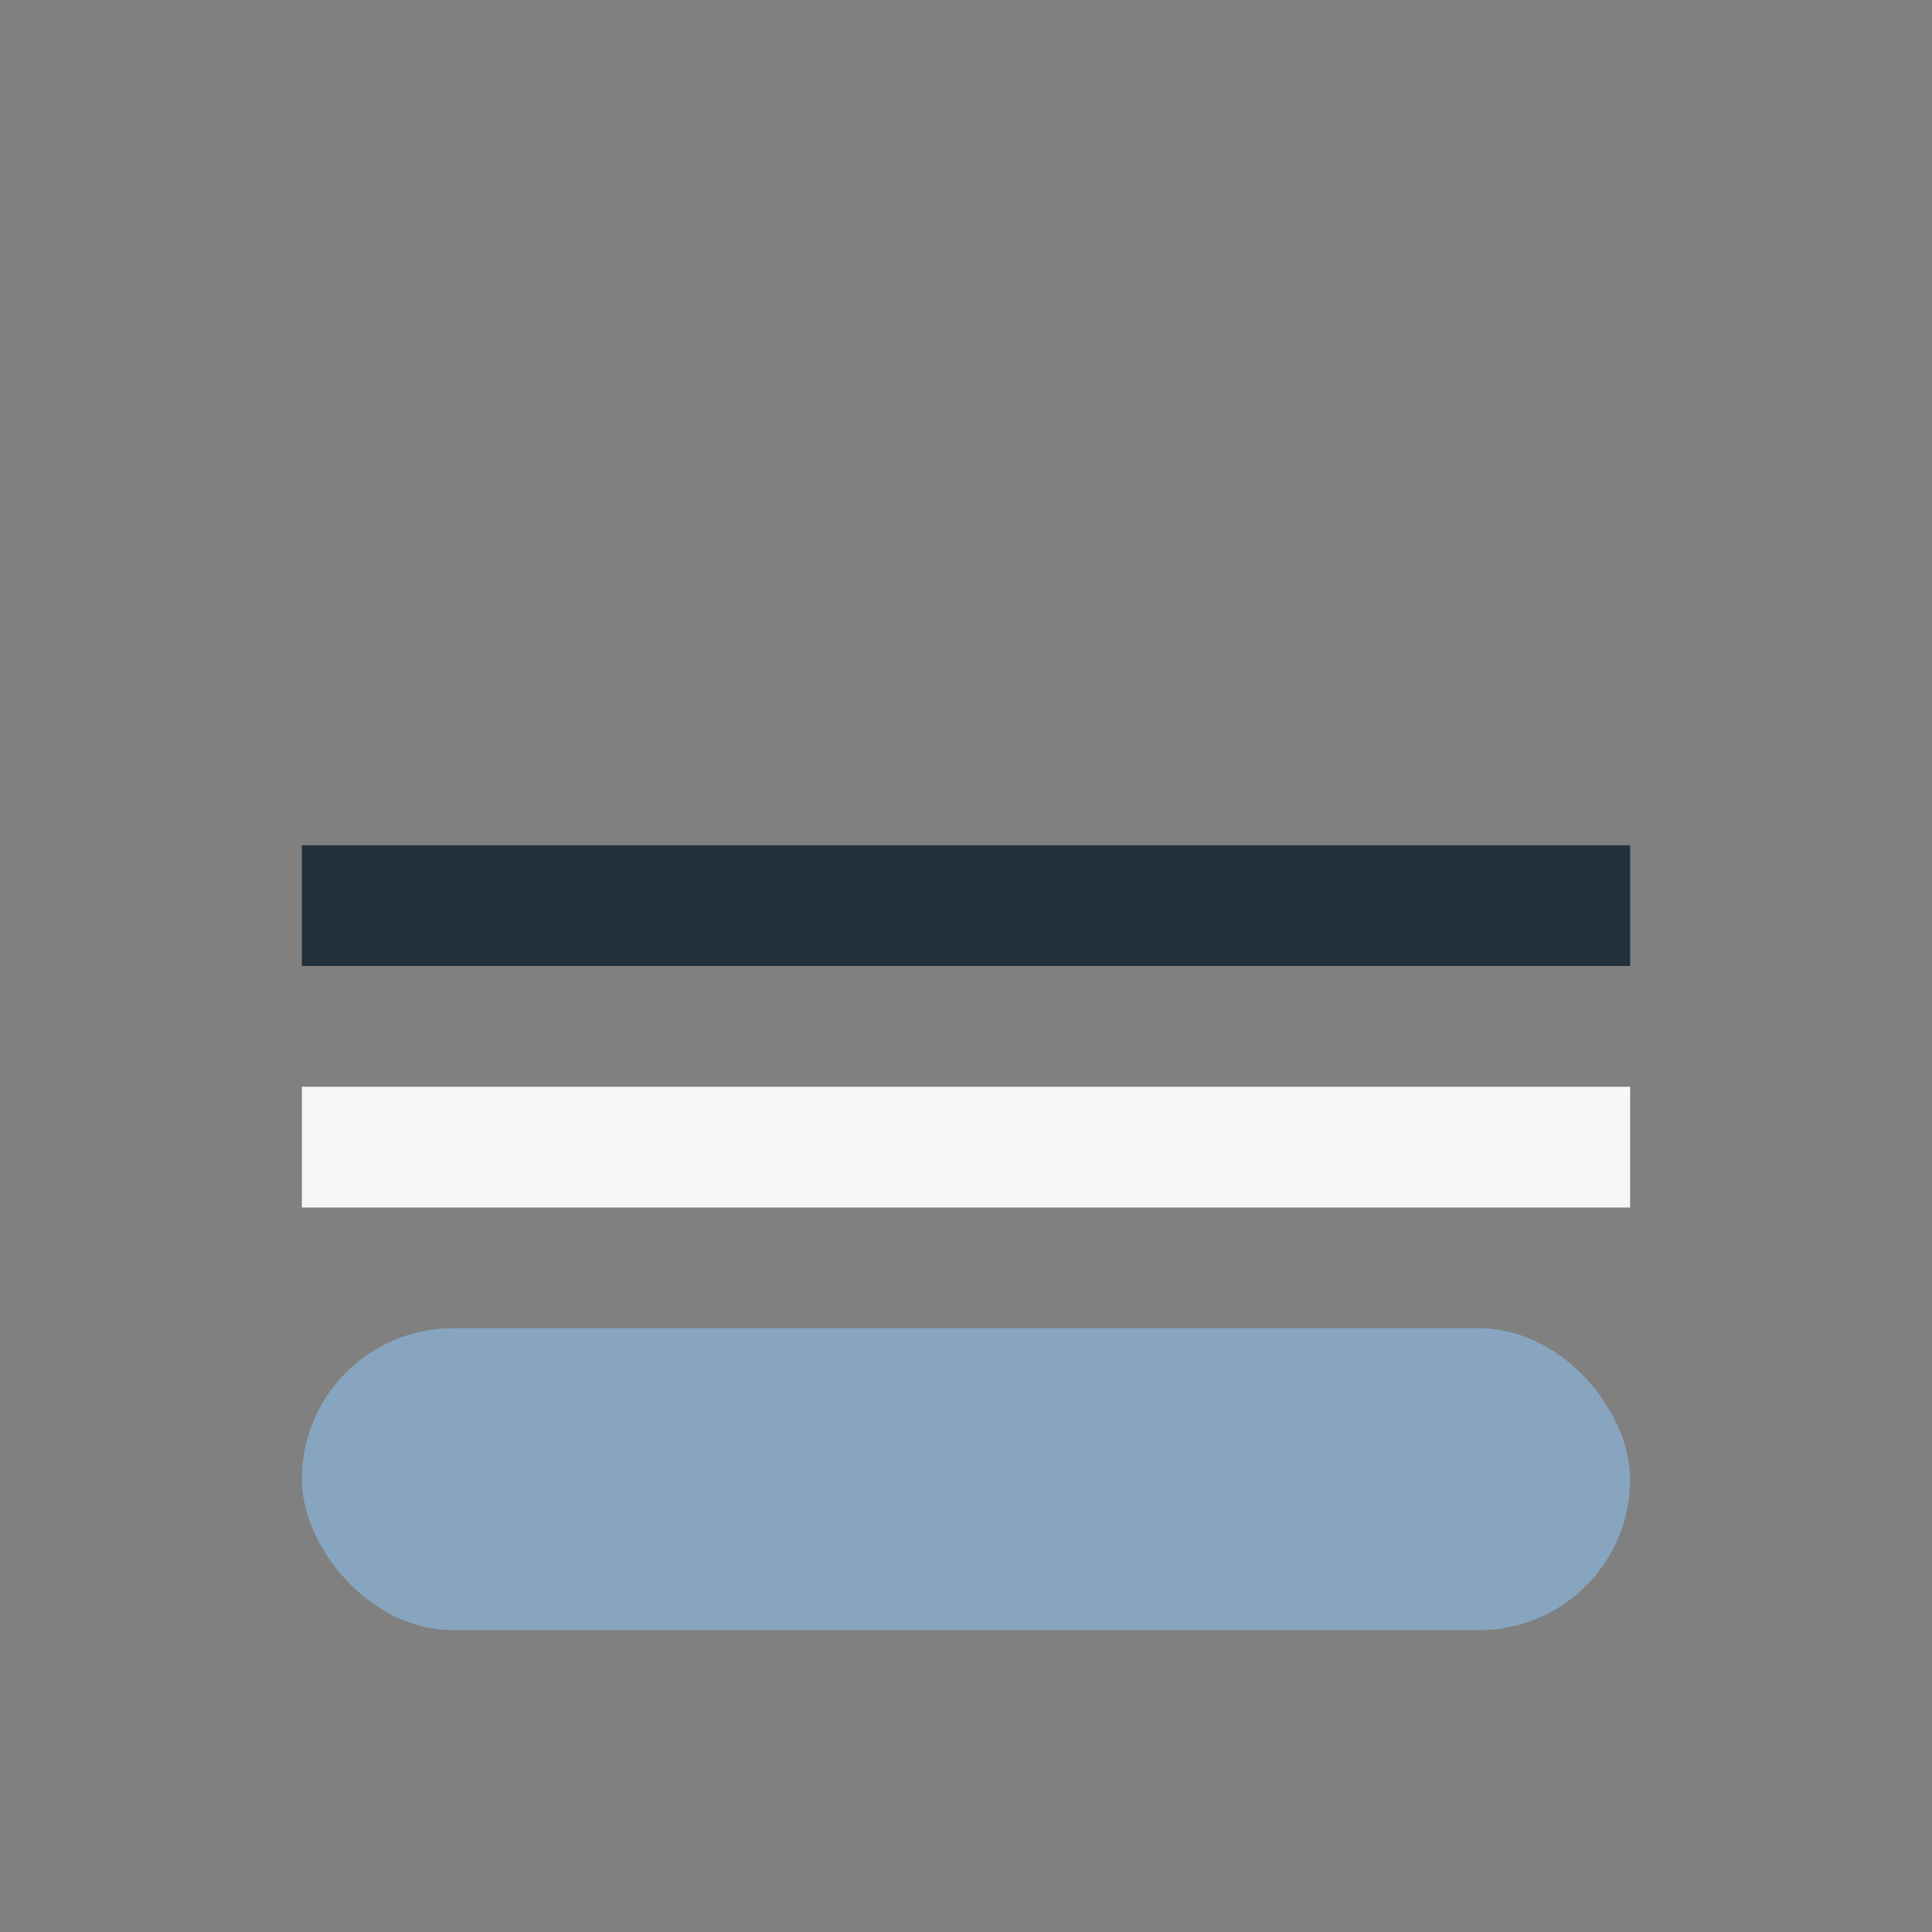
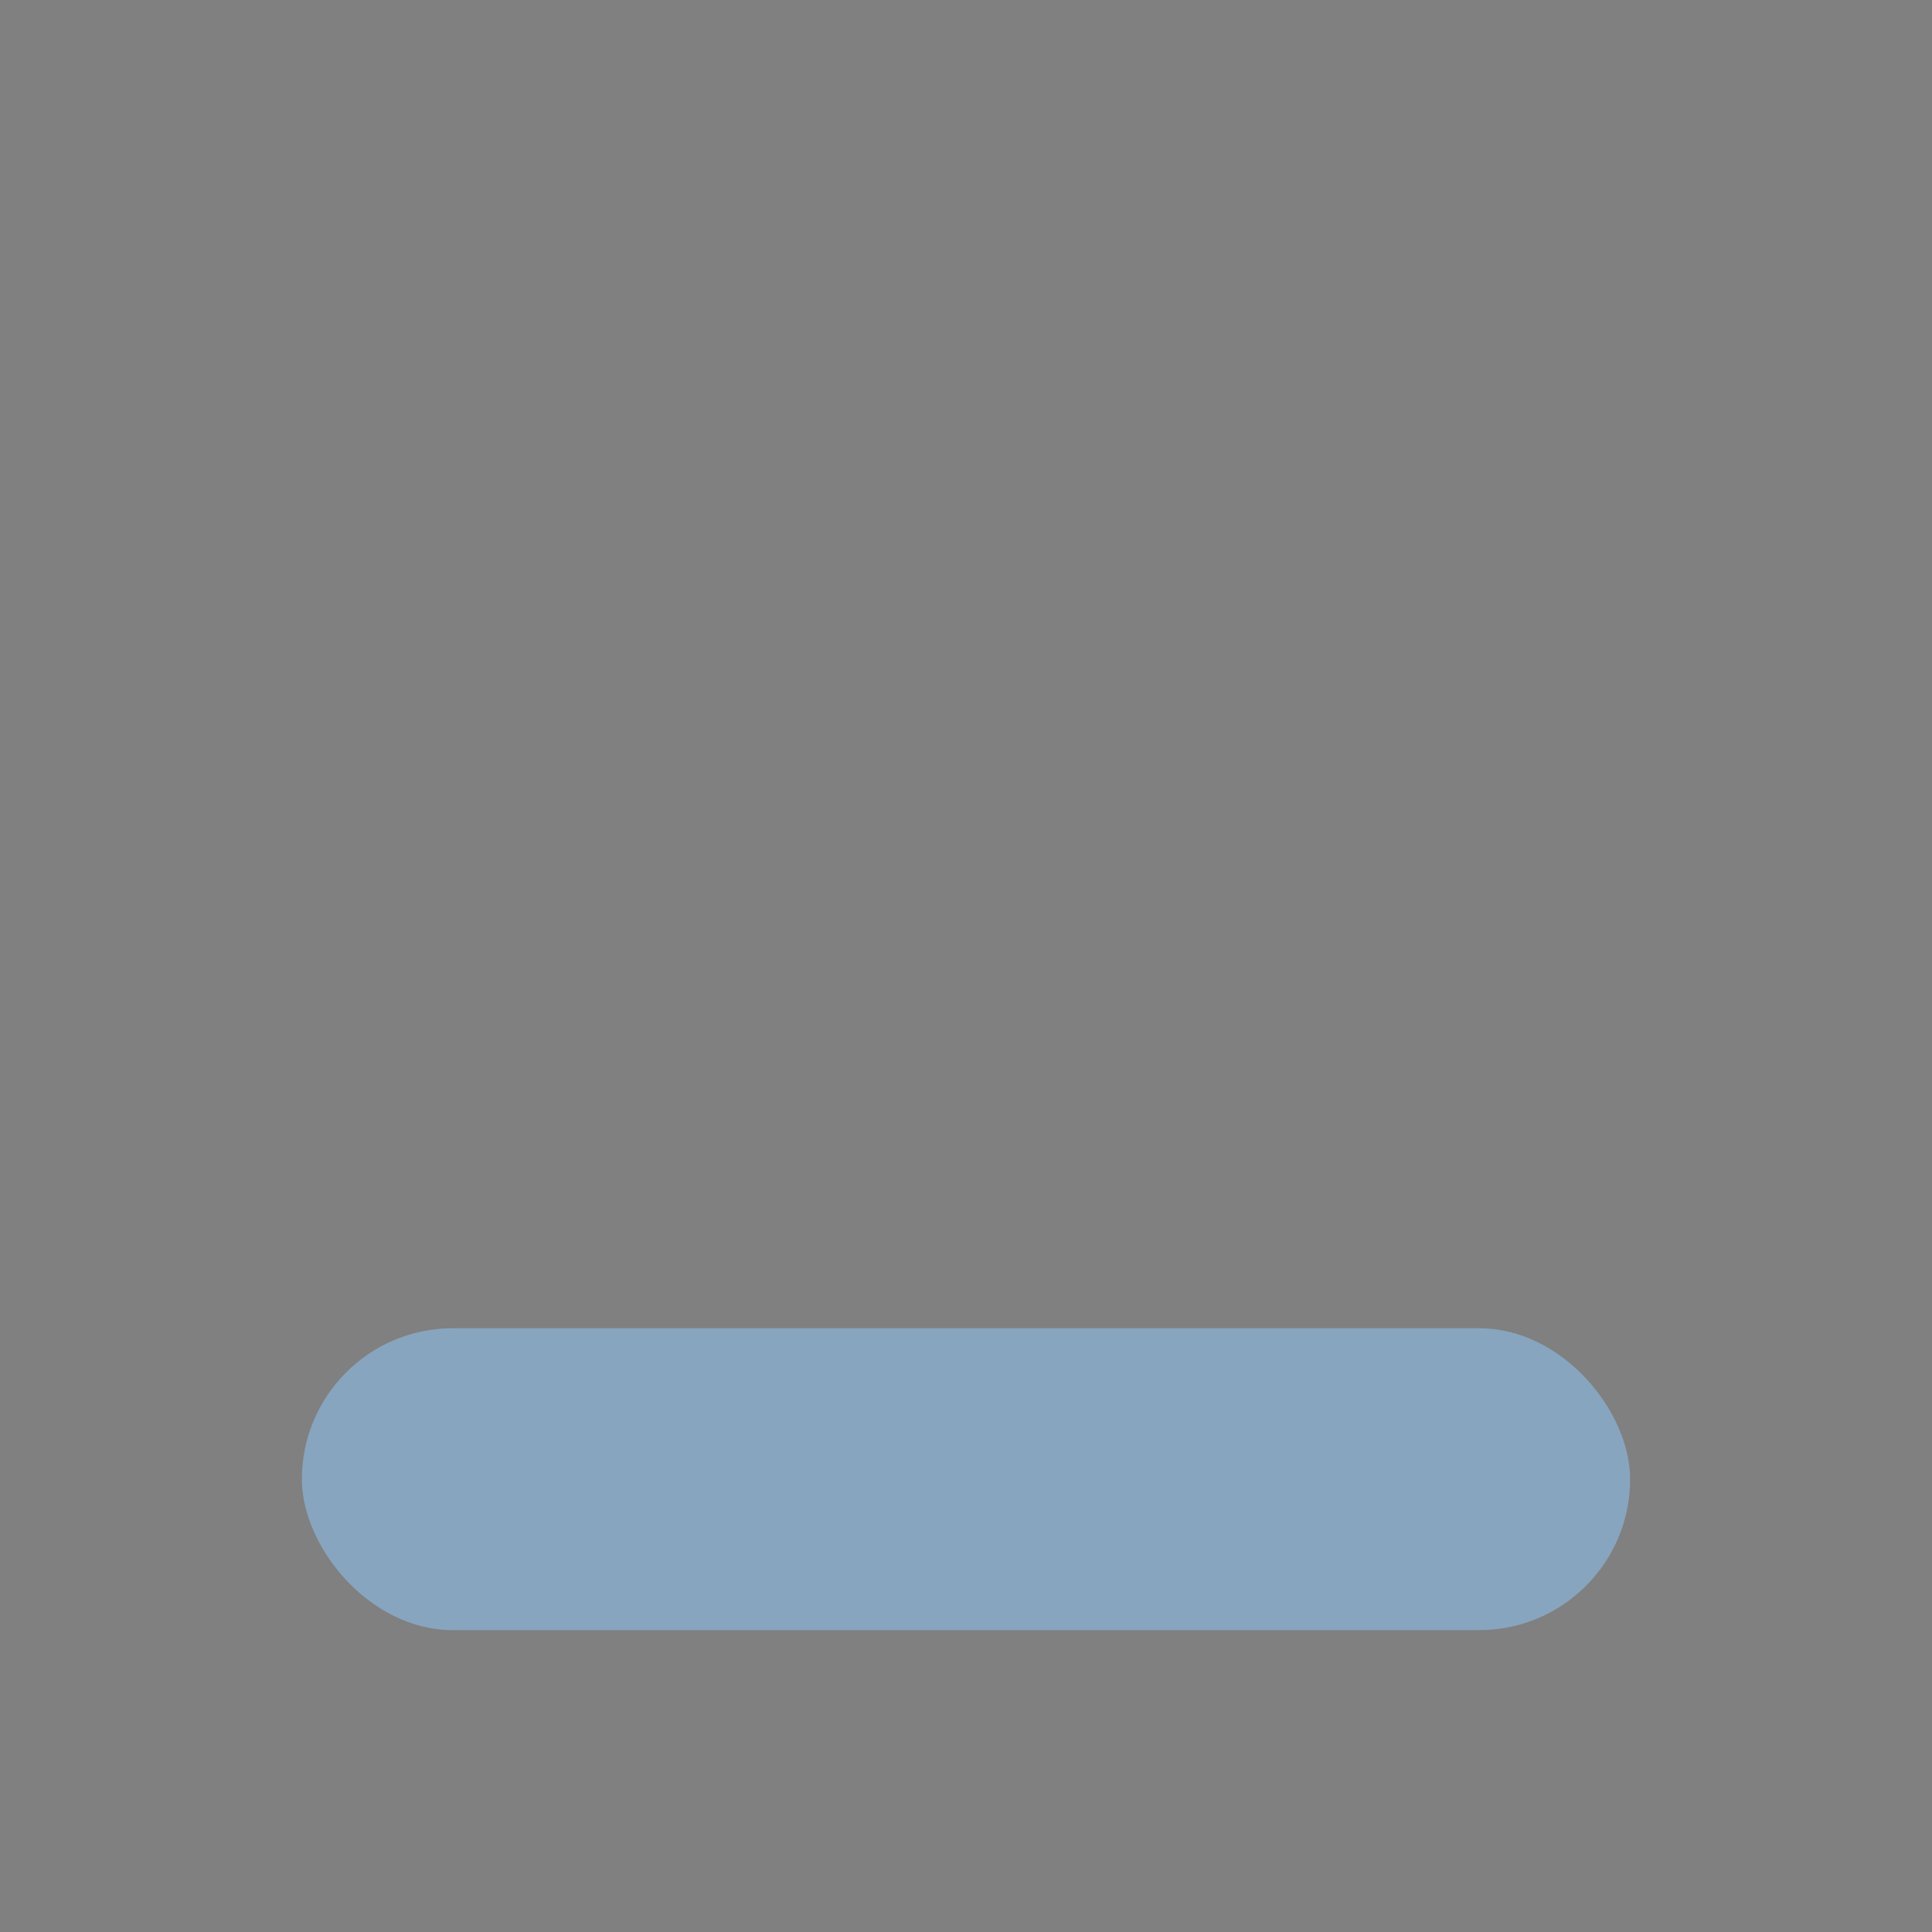
<svg xmlns="http://www.w3.org/2000/svg" width="32" height="32" viewBox="0 0 32 32">
  <rect x="0" y="0" width="32" height="32" fill="#808080" stroke="none" />
  <rect x="5" y="22" width="22" height="5" rx="2.5" fill="#87A5BF" />
-   <rect x="5" y="18" width="22" height="2" fill="#F6F7F9" />
-   <rect x="5" y="14" width="22" height="2" fill="#22303C" />
</svg>